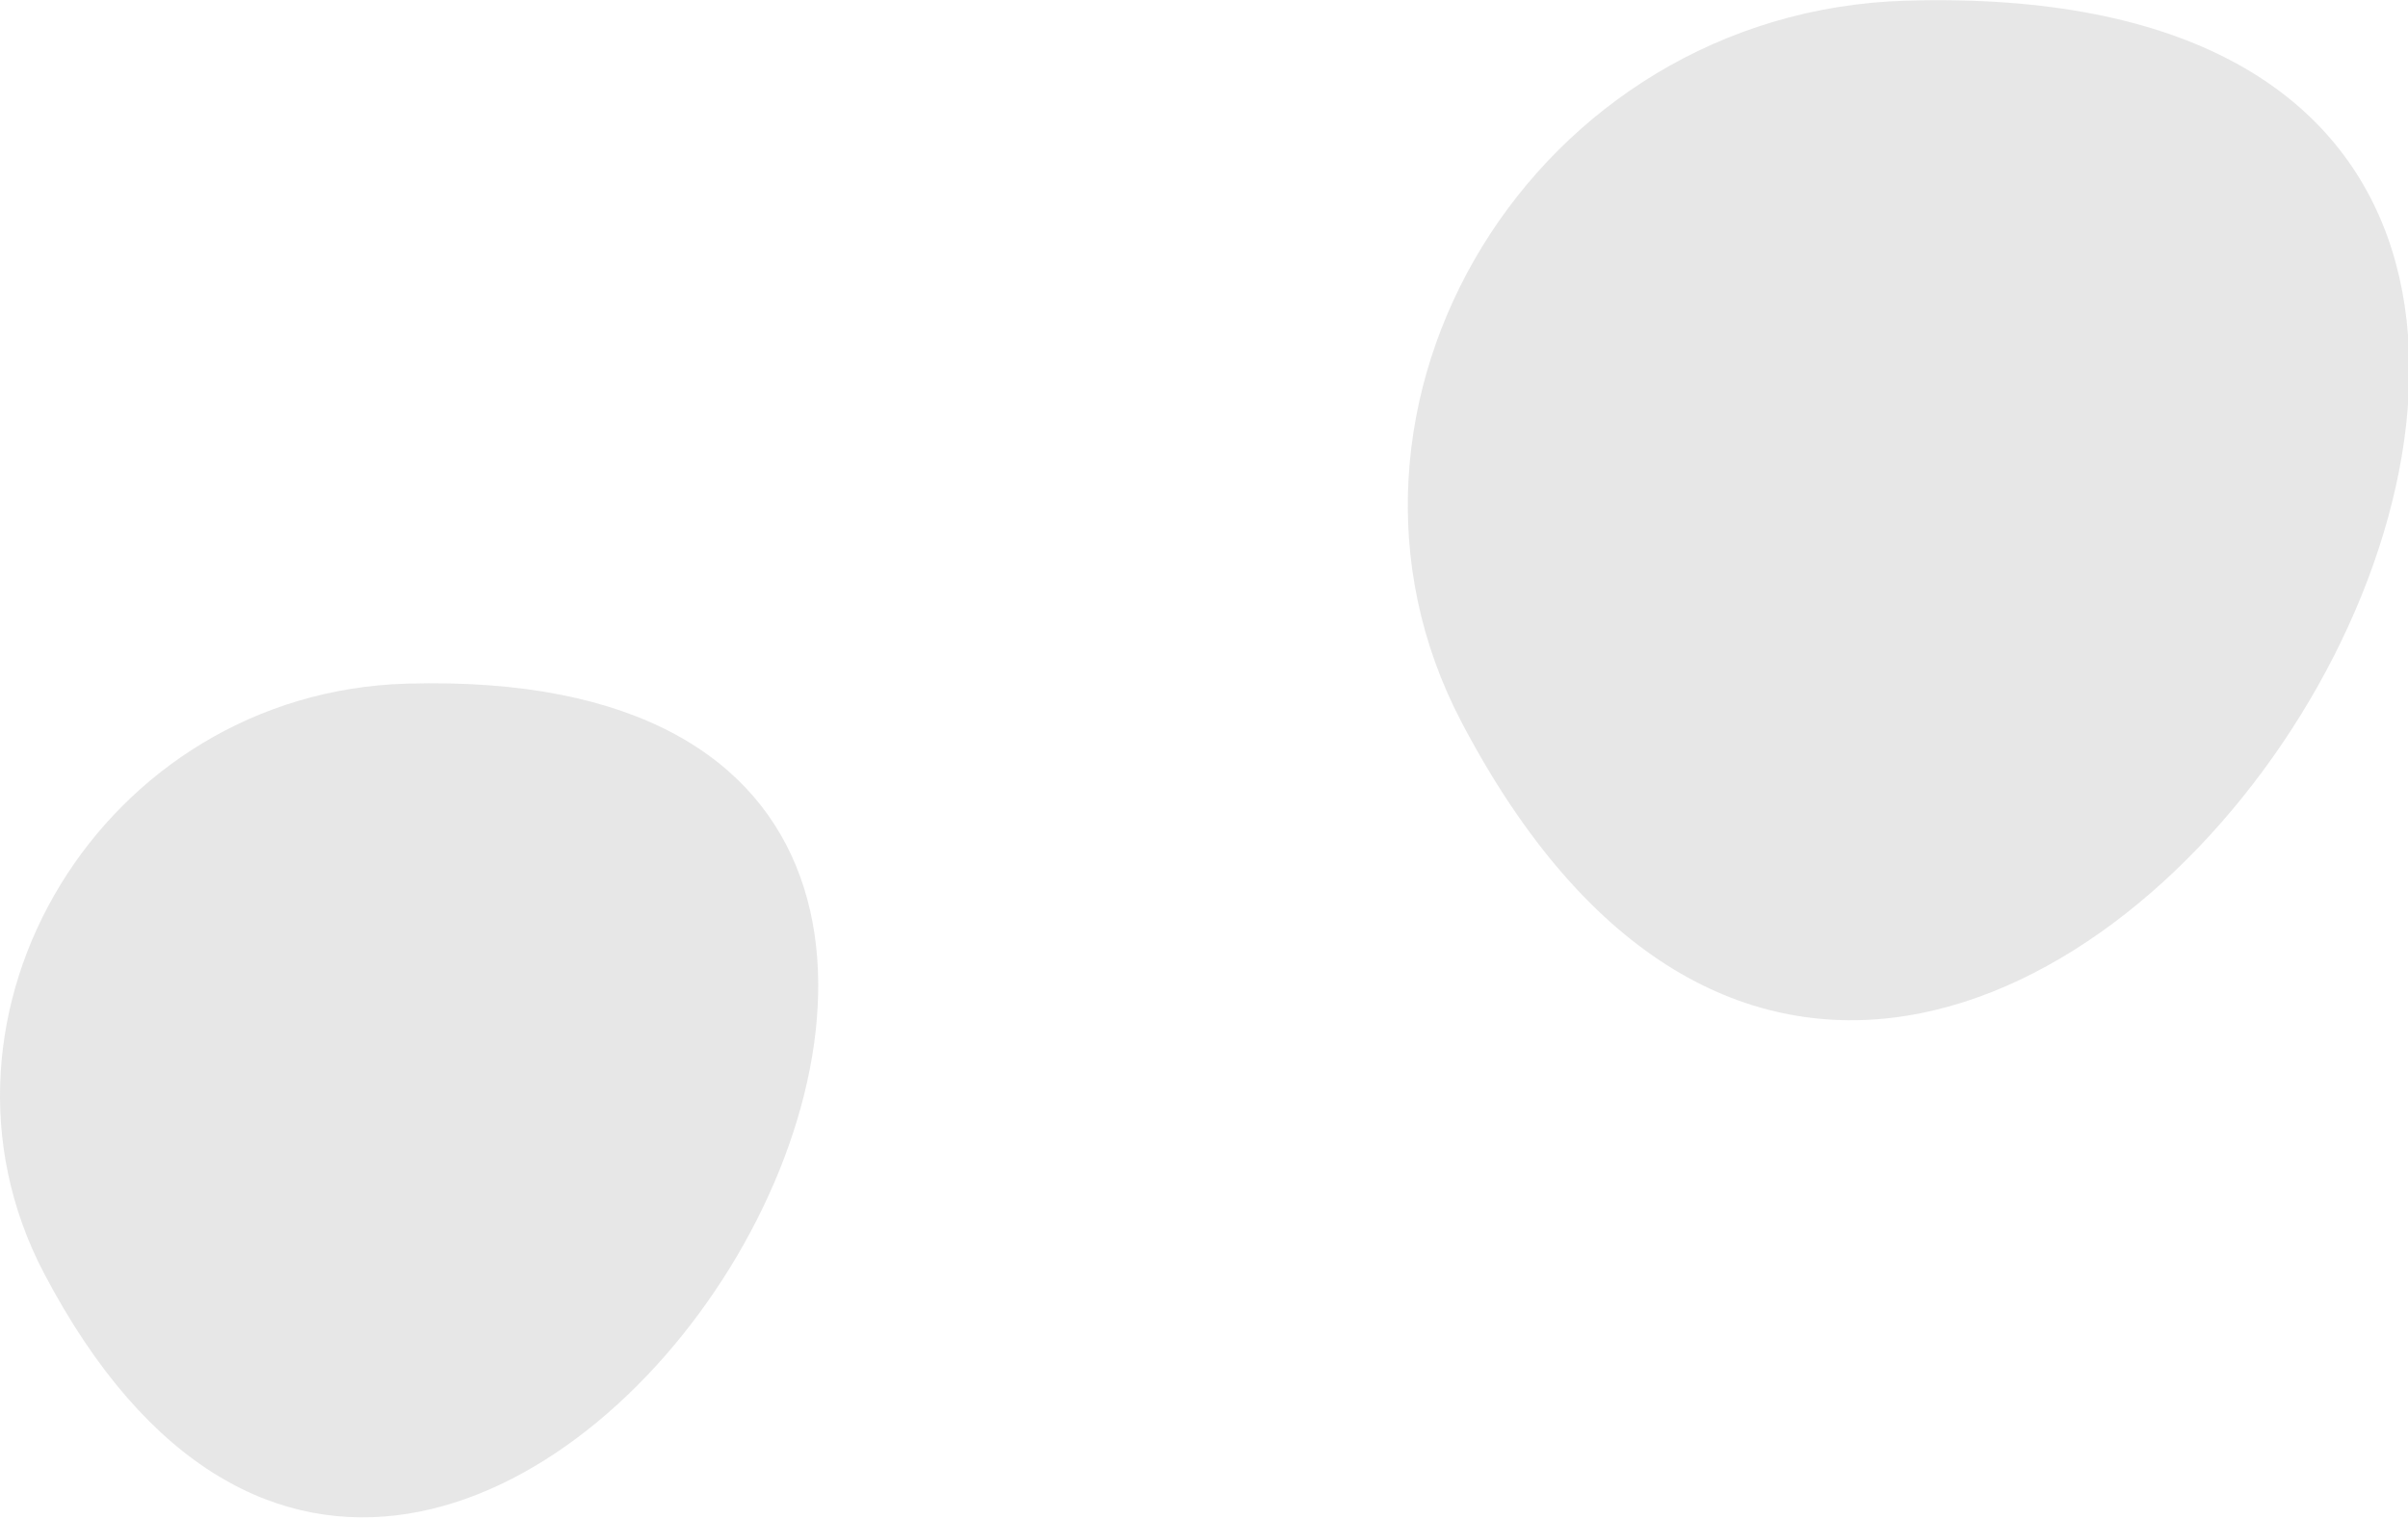
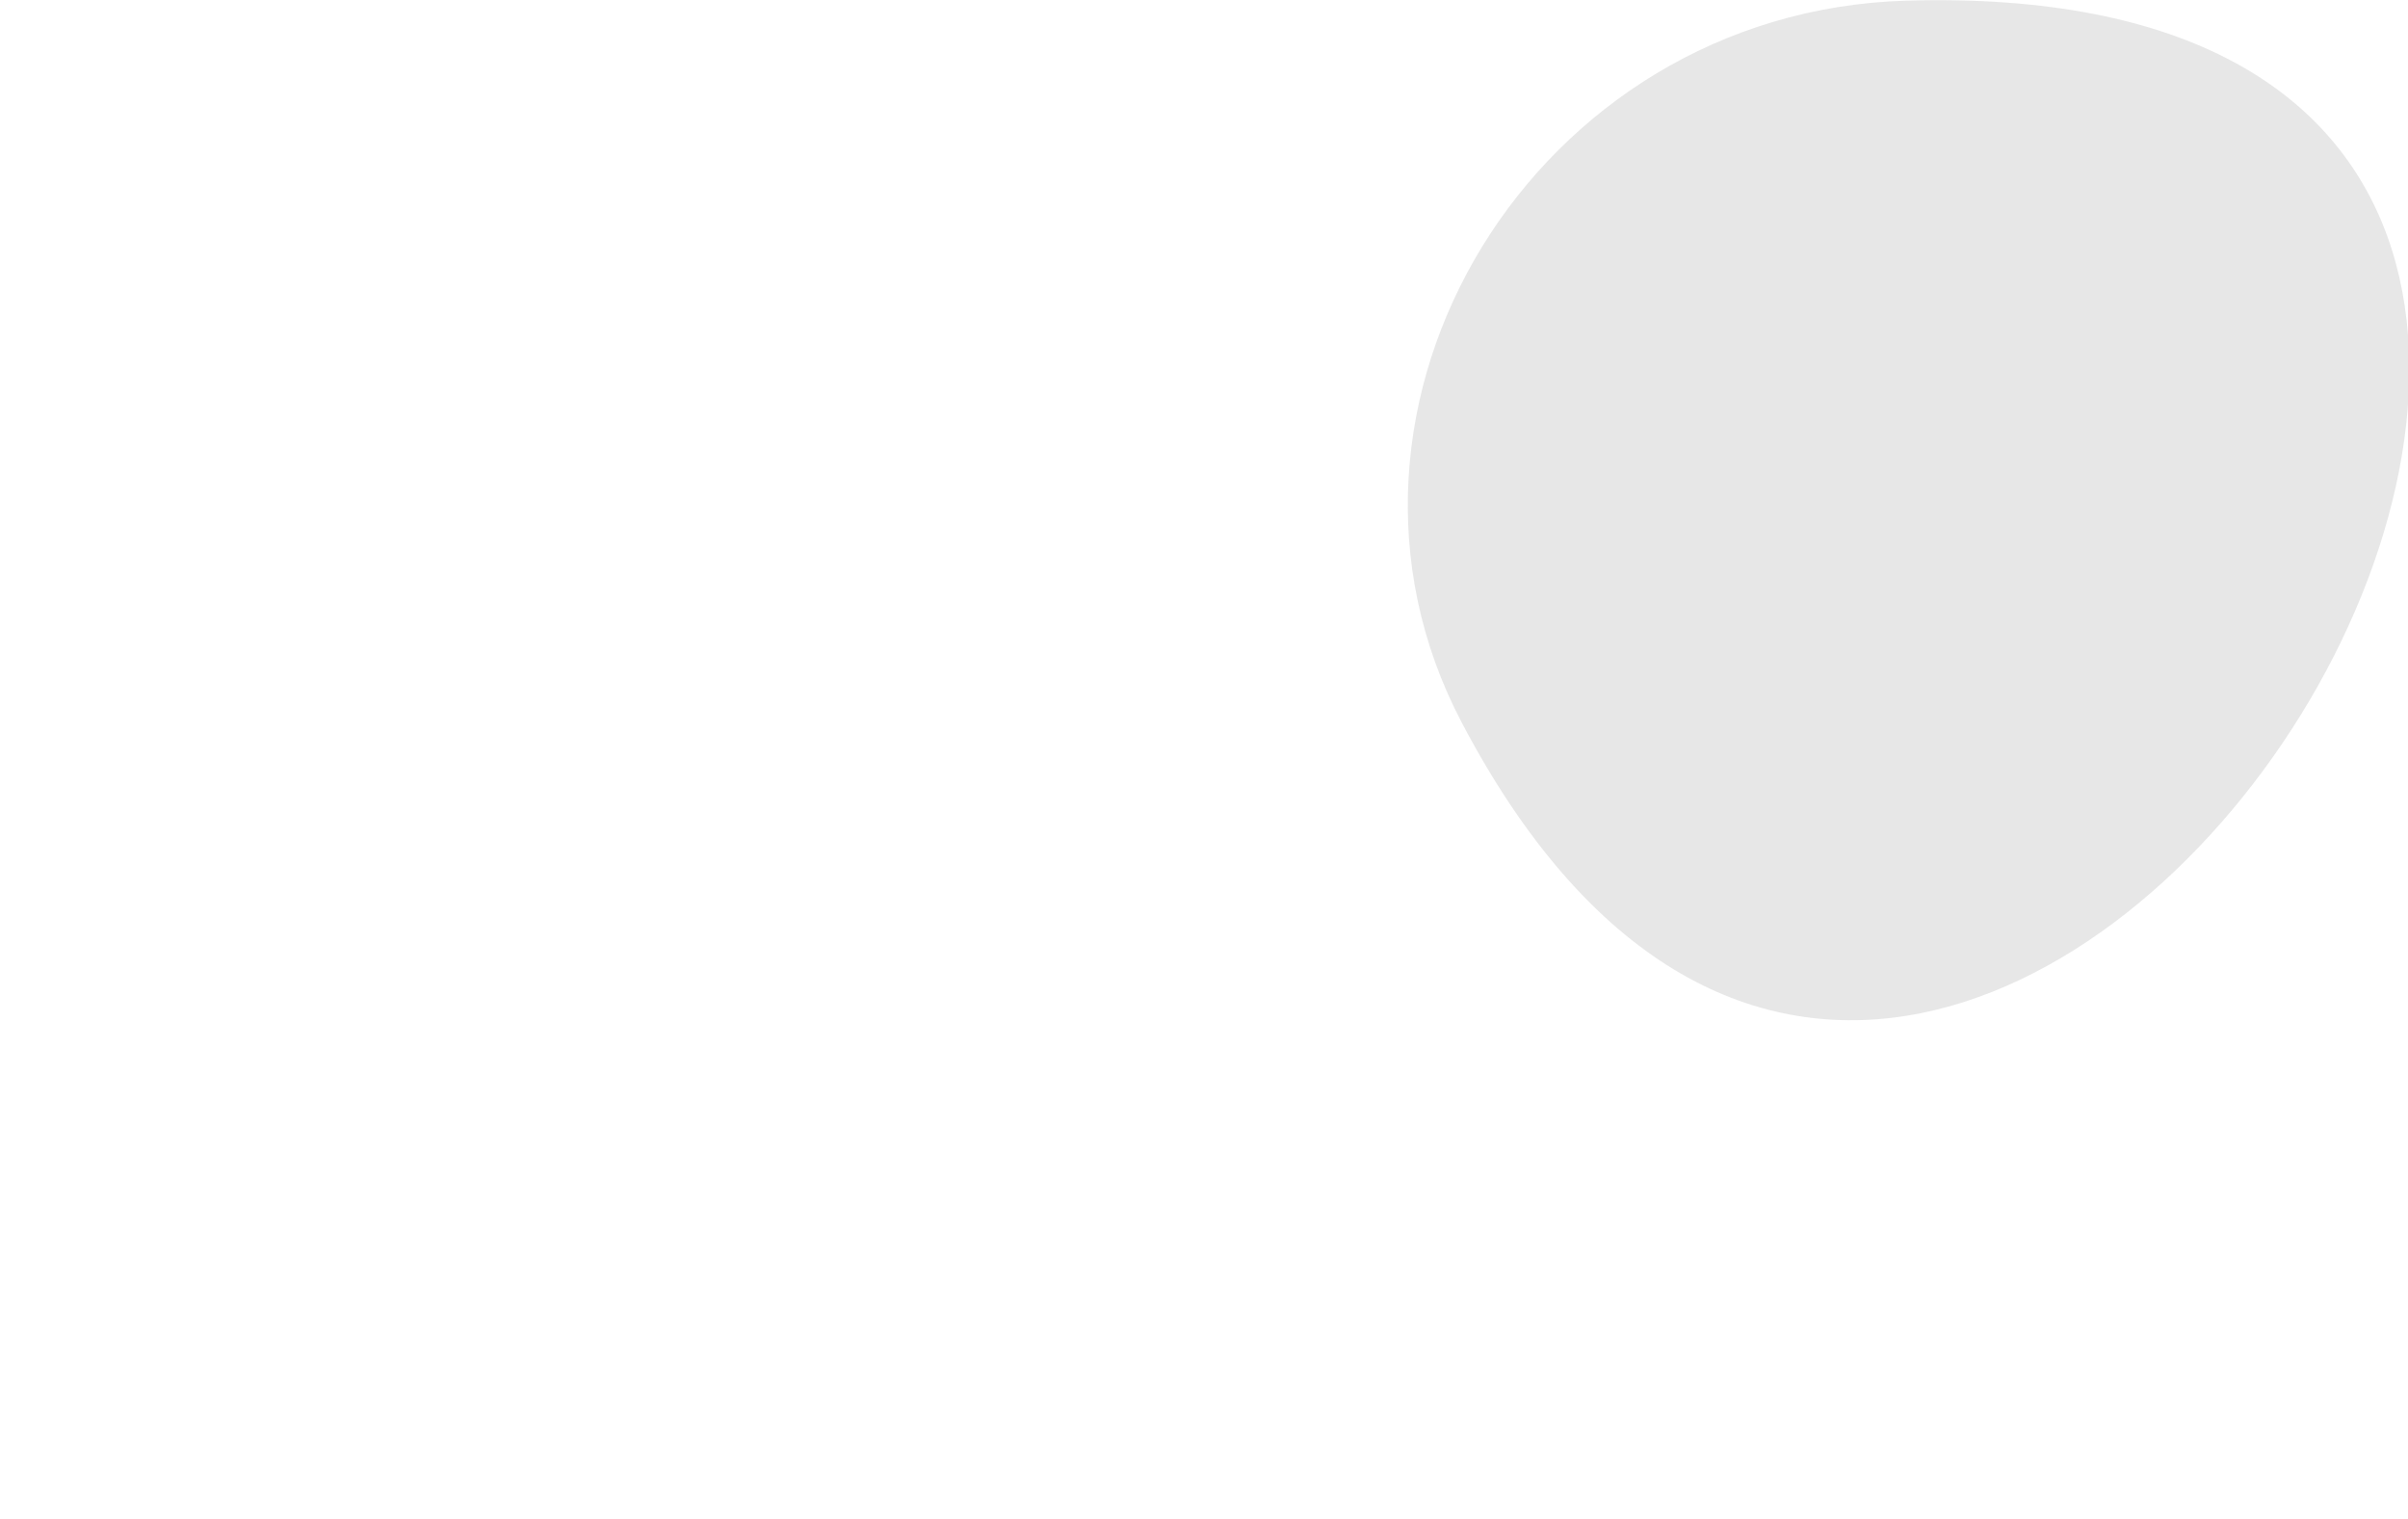
<svg xmlns="http://www.w3.org/2000/svg" version="1.1" id="Calque_1" x="0px" y="0px" width="821px" height="518px" viewBox="0 0 821 518" enable-background="new 0 0 821 518" xml:space="preserve">
  <g id="DESKTOP" opacity="0.15">
    <g id="_x30_0-MAMP-NAV-STEP2-OPEN-02-V2" transform="translate(-573, -186)">
      <g id="MEGAMENU" transform="translate(0, 23)">
        <g id="Fill-1" transform="translate(0, 17)">
-           <path id="Fill-1-Copy-2" fill="#5F6060" d="M711.739,379.076c-103.761,2.955-169.978,112.838-123.765,200.963      C730.638,852.009,1027.881,370.063,711.739,379.076" />
-         </g>
+           </g>
      </g>
    </g>
  </g>
  <g id="DESKTOP_2_" opacity="0.15">
    <g id="_x30_0-MAMP-NAV-STEP2-OPEN-02-V2_2_" transform="translate(-1054, -40)">
      <g id="MEGAMENU_2_" transform="translate(0, 23)">
        <g id="Fill-1_2_" transform="translate(0, 17)">
          <path id="Fill-1-Copy-4" fill="#5F6060" d="M1703.921,0.226c-126.991,3.718-208.143,138.16-151.675,245.877      C1726.57,578.537,2090.842-11.117,1703.921,0.226" />
        </g>
      </g>
    </g>
  </g>
</svg>